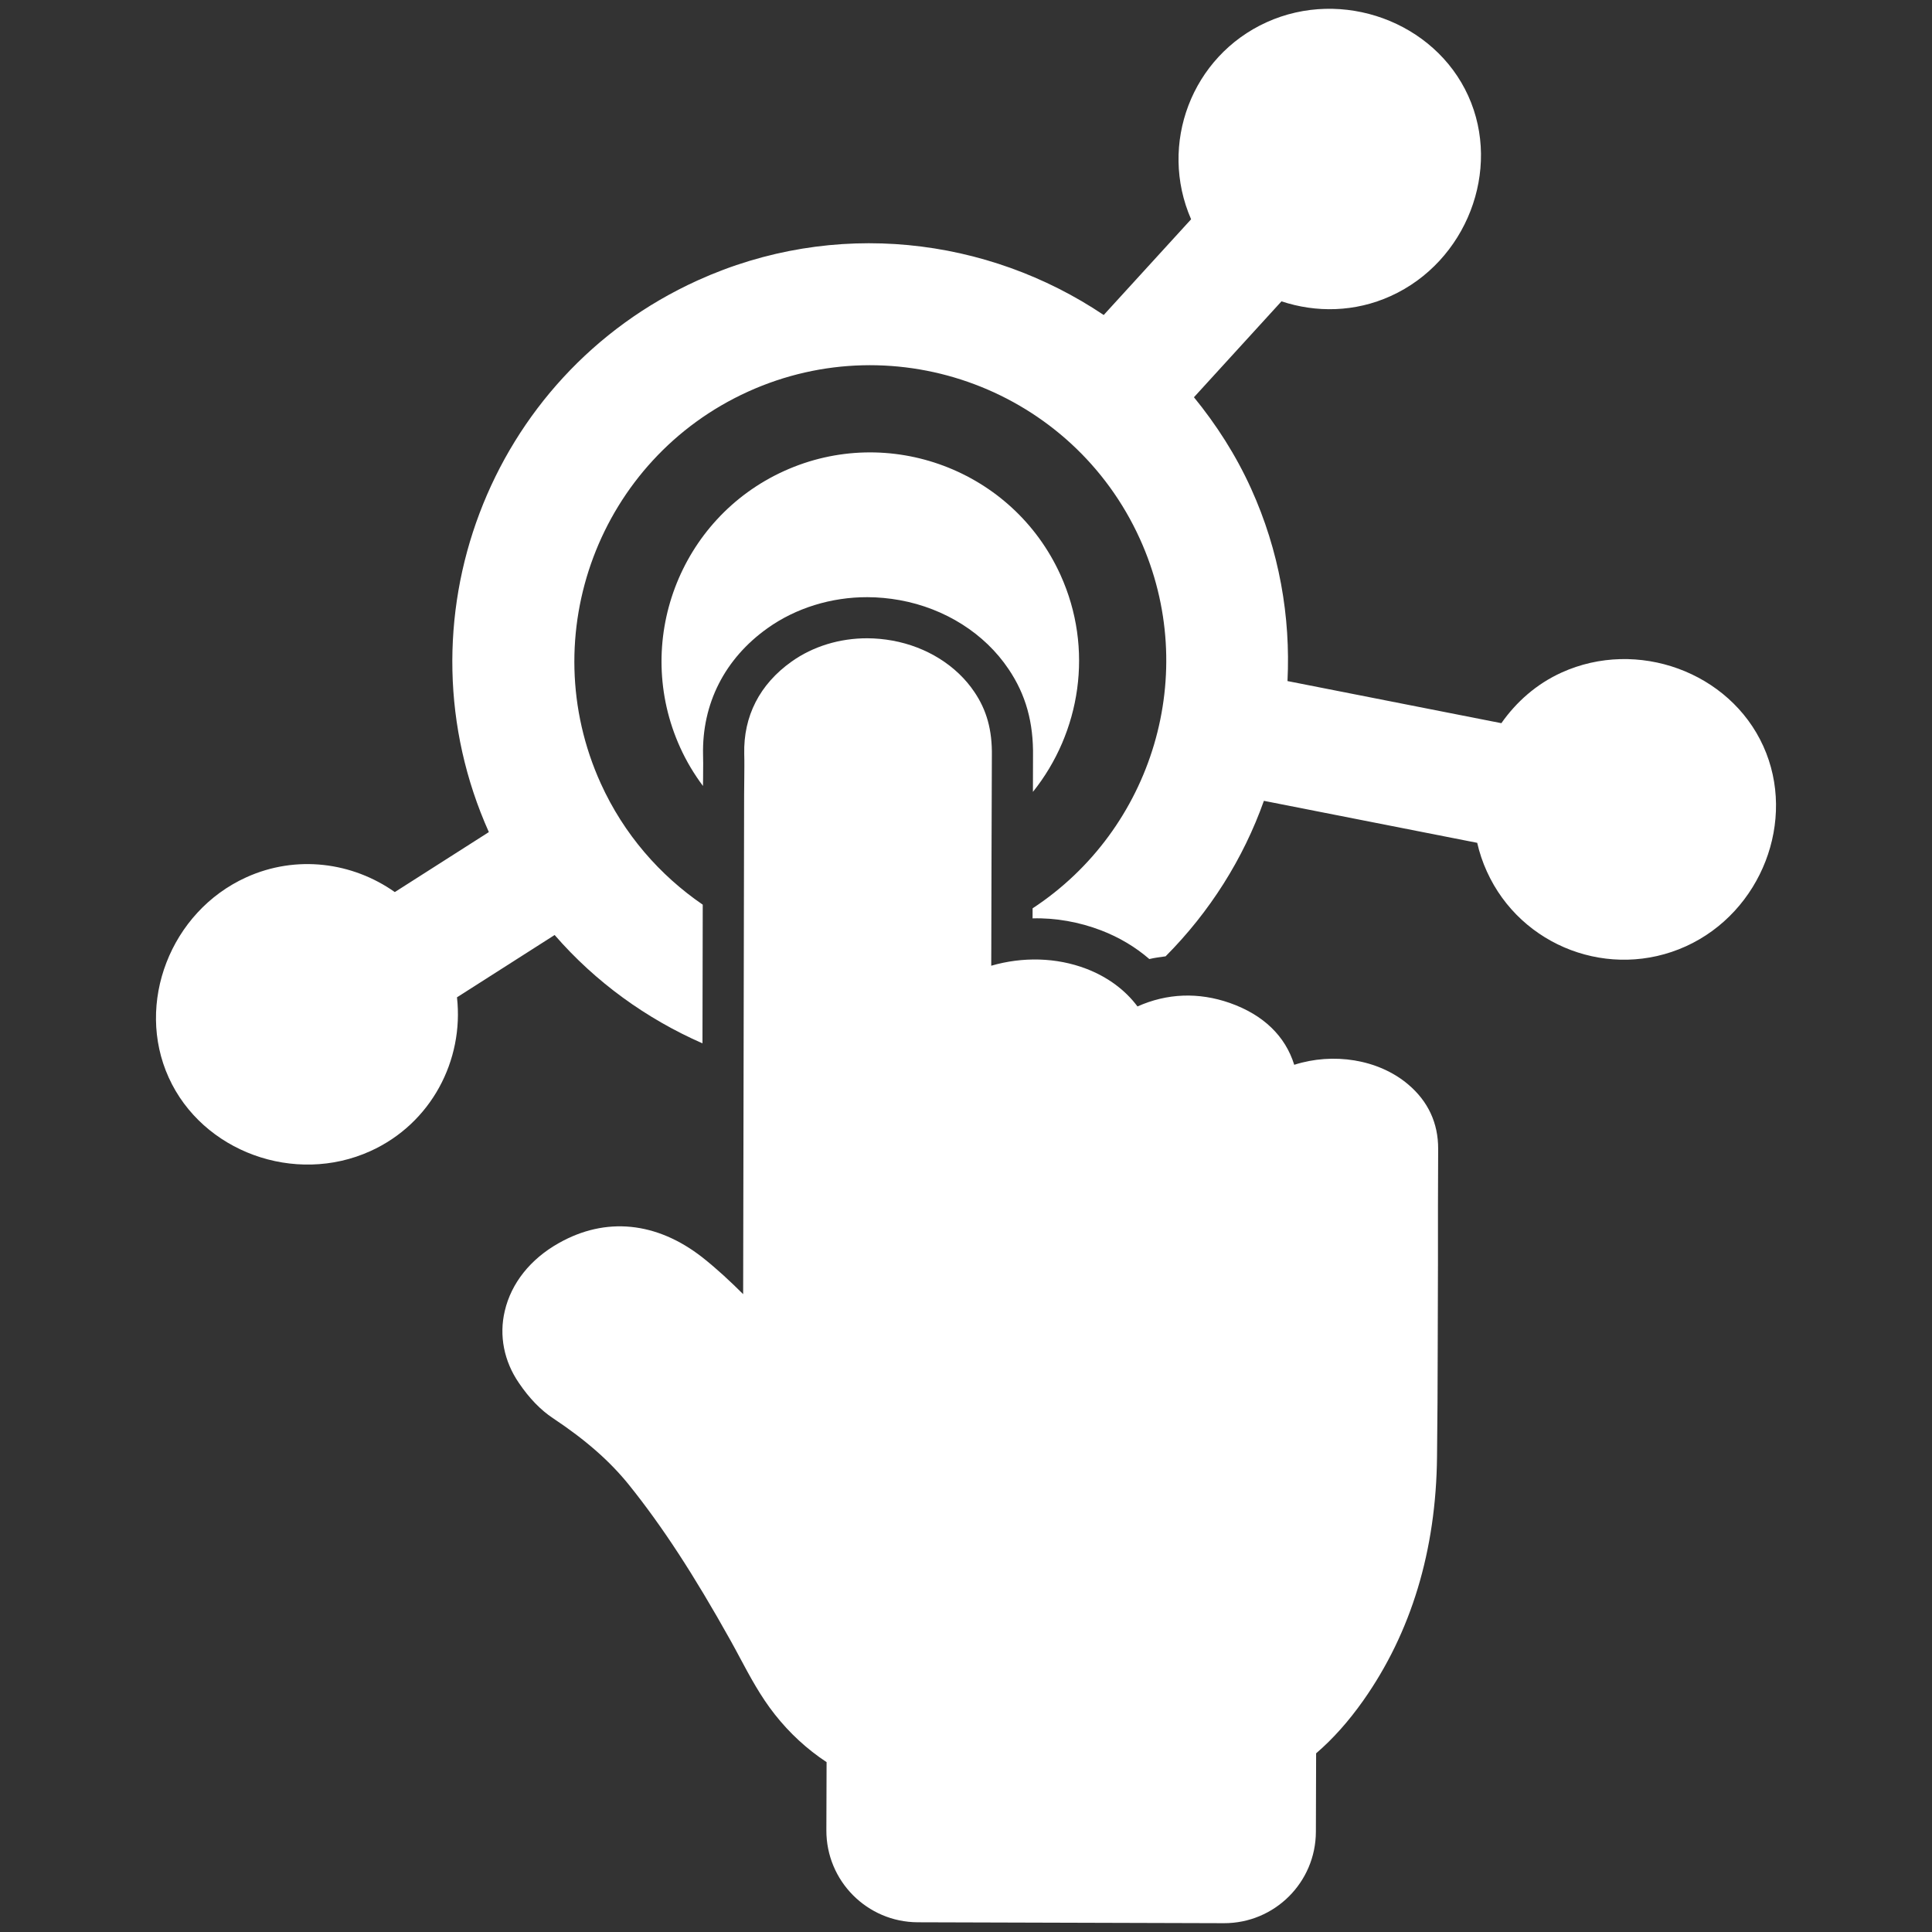
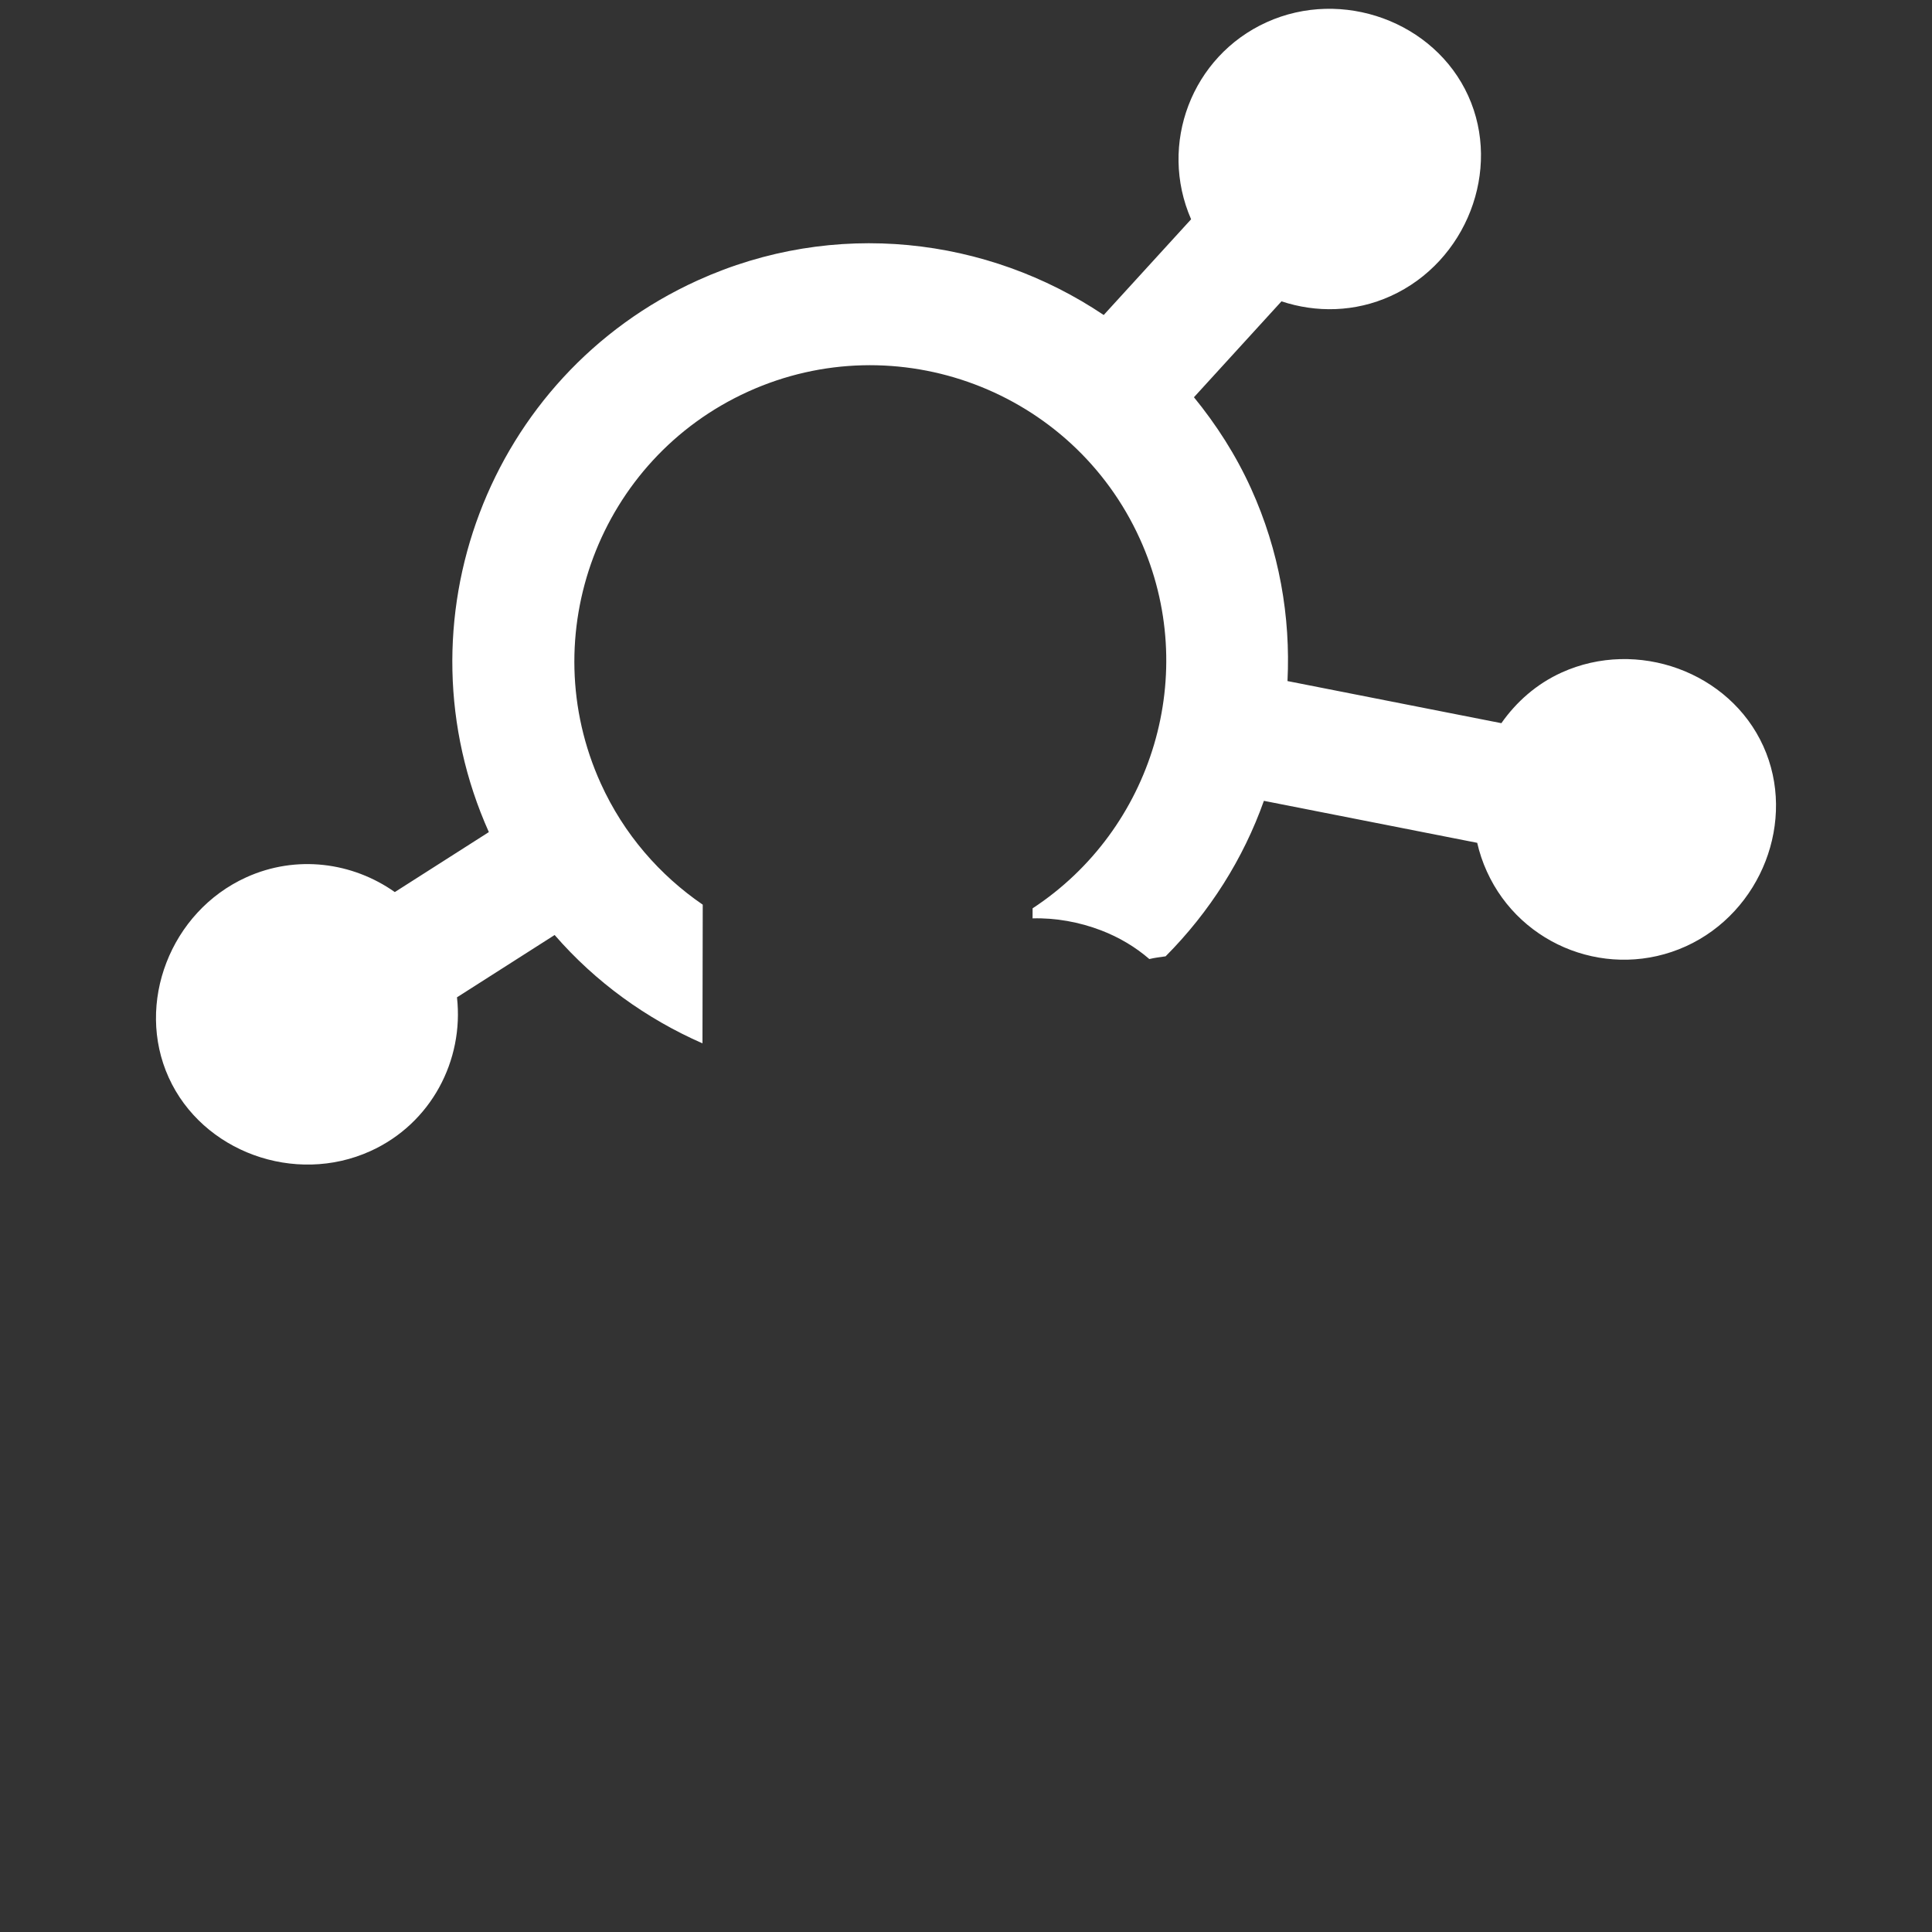
<svg xmlns="http://www.w3.org/2000/svg" width="1200pt" height="1200pt" version="1.1" viewBox="0 0 1200 1200">
  <rect x="0" y="0" width="1200" height="1200" fill="#333333" stroke="none" />
  <g fill="#fff">
-     <path d="m893.14 786.13-0.148 51.301c-0.055 22.387-0.133 44.961-0.43 67.332-0.582 58.219-15.992 109.18-45.844 151.52-9.039 12.789-18.75 23.738-29.25 32.738l-0.148 48.711c-0.094 31.461-25.668 56.887-57.133 56.793l-190.12-0.562c-31.461-0.094-56.887-25.668-56.793-57.133l0.133-42.336c-12.148-8.008-22.949-17.961-32.117-29.586-8.867-11.211-15.414-23.457-21.75-35.305-1.895-3.523-3.805-7.144-5.758-10.613-22.855-40.93-42.301-70.781-63.148-96.75-11.926-14.793-26.945-27.938-47.289-41.457-7.555-5.023-14.664-12.355-21.074-21.844-9.227-13.461-12.395-29.383-8.738-44.719 4.012-17.195 15.883-32.176 33.469-42.074 29.195-16.555 60.918-13.352 89.324 8.887 9.02 7.125 17.344 14.906 25.258 22.781l0.602-310.61c0-3.207 0.02-6.301 0.094-9.469 0.02-5.176 0.133-10.332-0.02-15.449-0.543-23.418 9.543-43.258 29.383-57.355 13.352-9.508 29.98-14.531 47.082-14.492 5.176 0.02 10.426 0.508 15.582 1.445 21.355 3.883 39.938 15.562 50.906 31.914 7.539 11.137 11.117 23.457 10.855 39.711-0.188 40.18-0.242 80.305-0.355 120.47l-0.039 9.844c19.555-5.664 40.48-5.195 59.008 1.875 13.352 5.117 24.301 13.293 31.836 23.418 18.336-8.195 37.855-8.98 57.375-2.156 20.832 7.352 34.445 20.551 39.977 38.398 24.148-7.742 52.164-3.523 70.707 12.133 12.449 10.5 18.75 24.055 18.695 40.105v0.074c-0.145 24.164-0.145 48.258-0.125 72.465z" />
    <path d="m1095.2 463.41c-20.906-46.086-78.281-66.992-125.27-45.676-15.695 7.125-28.145 18.281-37.406 31.445l-132.84-26.156c1.969-39.918-5.043-80.832-22.648-119.64-9.469-20.867-21.602-39.676-35.457-56.645l54.375-59.57c21.523 7.144 45.617 6.805 67.875-3.301 47.008-21.32 69.039-78.262 48.113-124.35-20.926-46.086-78.281-67.012-125.27-45.676-46.48 21.094-67.219 75.75-46.855 122.36l-54.281 59.457c-72.32-48.582-167.29-60.039-252.26-21.469-130.01 59.008-187.95 212.49-129.64 342.64l-58.406 37.258c-26.195-18.488-61.051-23.344-92.305-9.148-47.008 21.336-69.039 78.262-48.133 124.35 20.906 46.086 78.281 67.012 125.29 45.676 37.742-17.117 58.145-56.398 53.758-95.512l60.656-38.699c25.5 29.383 57.074 52.031 91.82 67.293l0.168-86.137c-26.699-18.301-48.992-43.707-63.32-75.262-41.887-92.324-0.863-201.49 91.461-243.39 92.324-41.887 201.49-0.863 243.38 91.445 37.895 83.512 7.781 180.66-66.637 229.48l-0.02 6.242c14.25-0.414 29.082 2.289 42.469 7.406 11.305 4.332 21.449 10.387 30.055 17.852 3.336-0.805 6.731-1.219 10.105-1.688 27.414-27.562 48.262-60.562 61.051-96.582l132.49 26.082c1.367 6.019 3.356 12 6.019 17.832 21.262 46.875 76.727 67.707 123.6 46.445 46.945-21.324 68.977-78.285 48.07-124.36z" />
-     <path d="m436.63 488.18c0.02-1.781 0.039-3.43 0.074-5.062l0.02-3.957c0.039-3.375 0.074-6.731-0.039-10.07-0.75-32.102 13.52-60.074 40.145-78.977 17.492-12.449 39.508-19.273 61.969-19.199 6.676 0.02 13.426 0.656 20.082 1.855 28.125 5.117 52.742 20.719 67.574 42.844 10.668 15.789 15.523 33.094 15.168 54.355l-0.055 21.883c29.586-36.938 37.988-88.781 17.117-134.76-29.551-65.117-106.57-94.07-171.7-64.52-65.117 29.551-94.07 106.57-64.52 171.71 3.902 8.633 8.703 16.582 14.16 23.895z" />
  </g>
</svg>